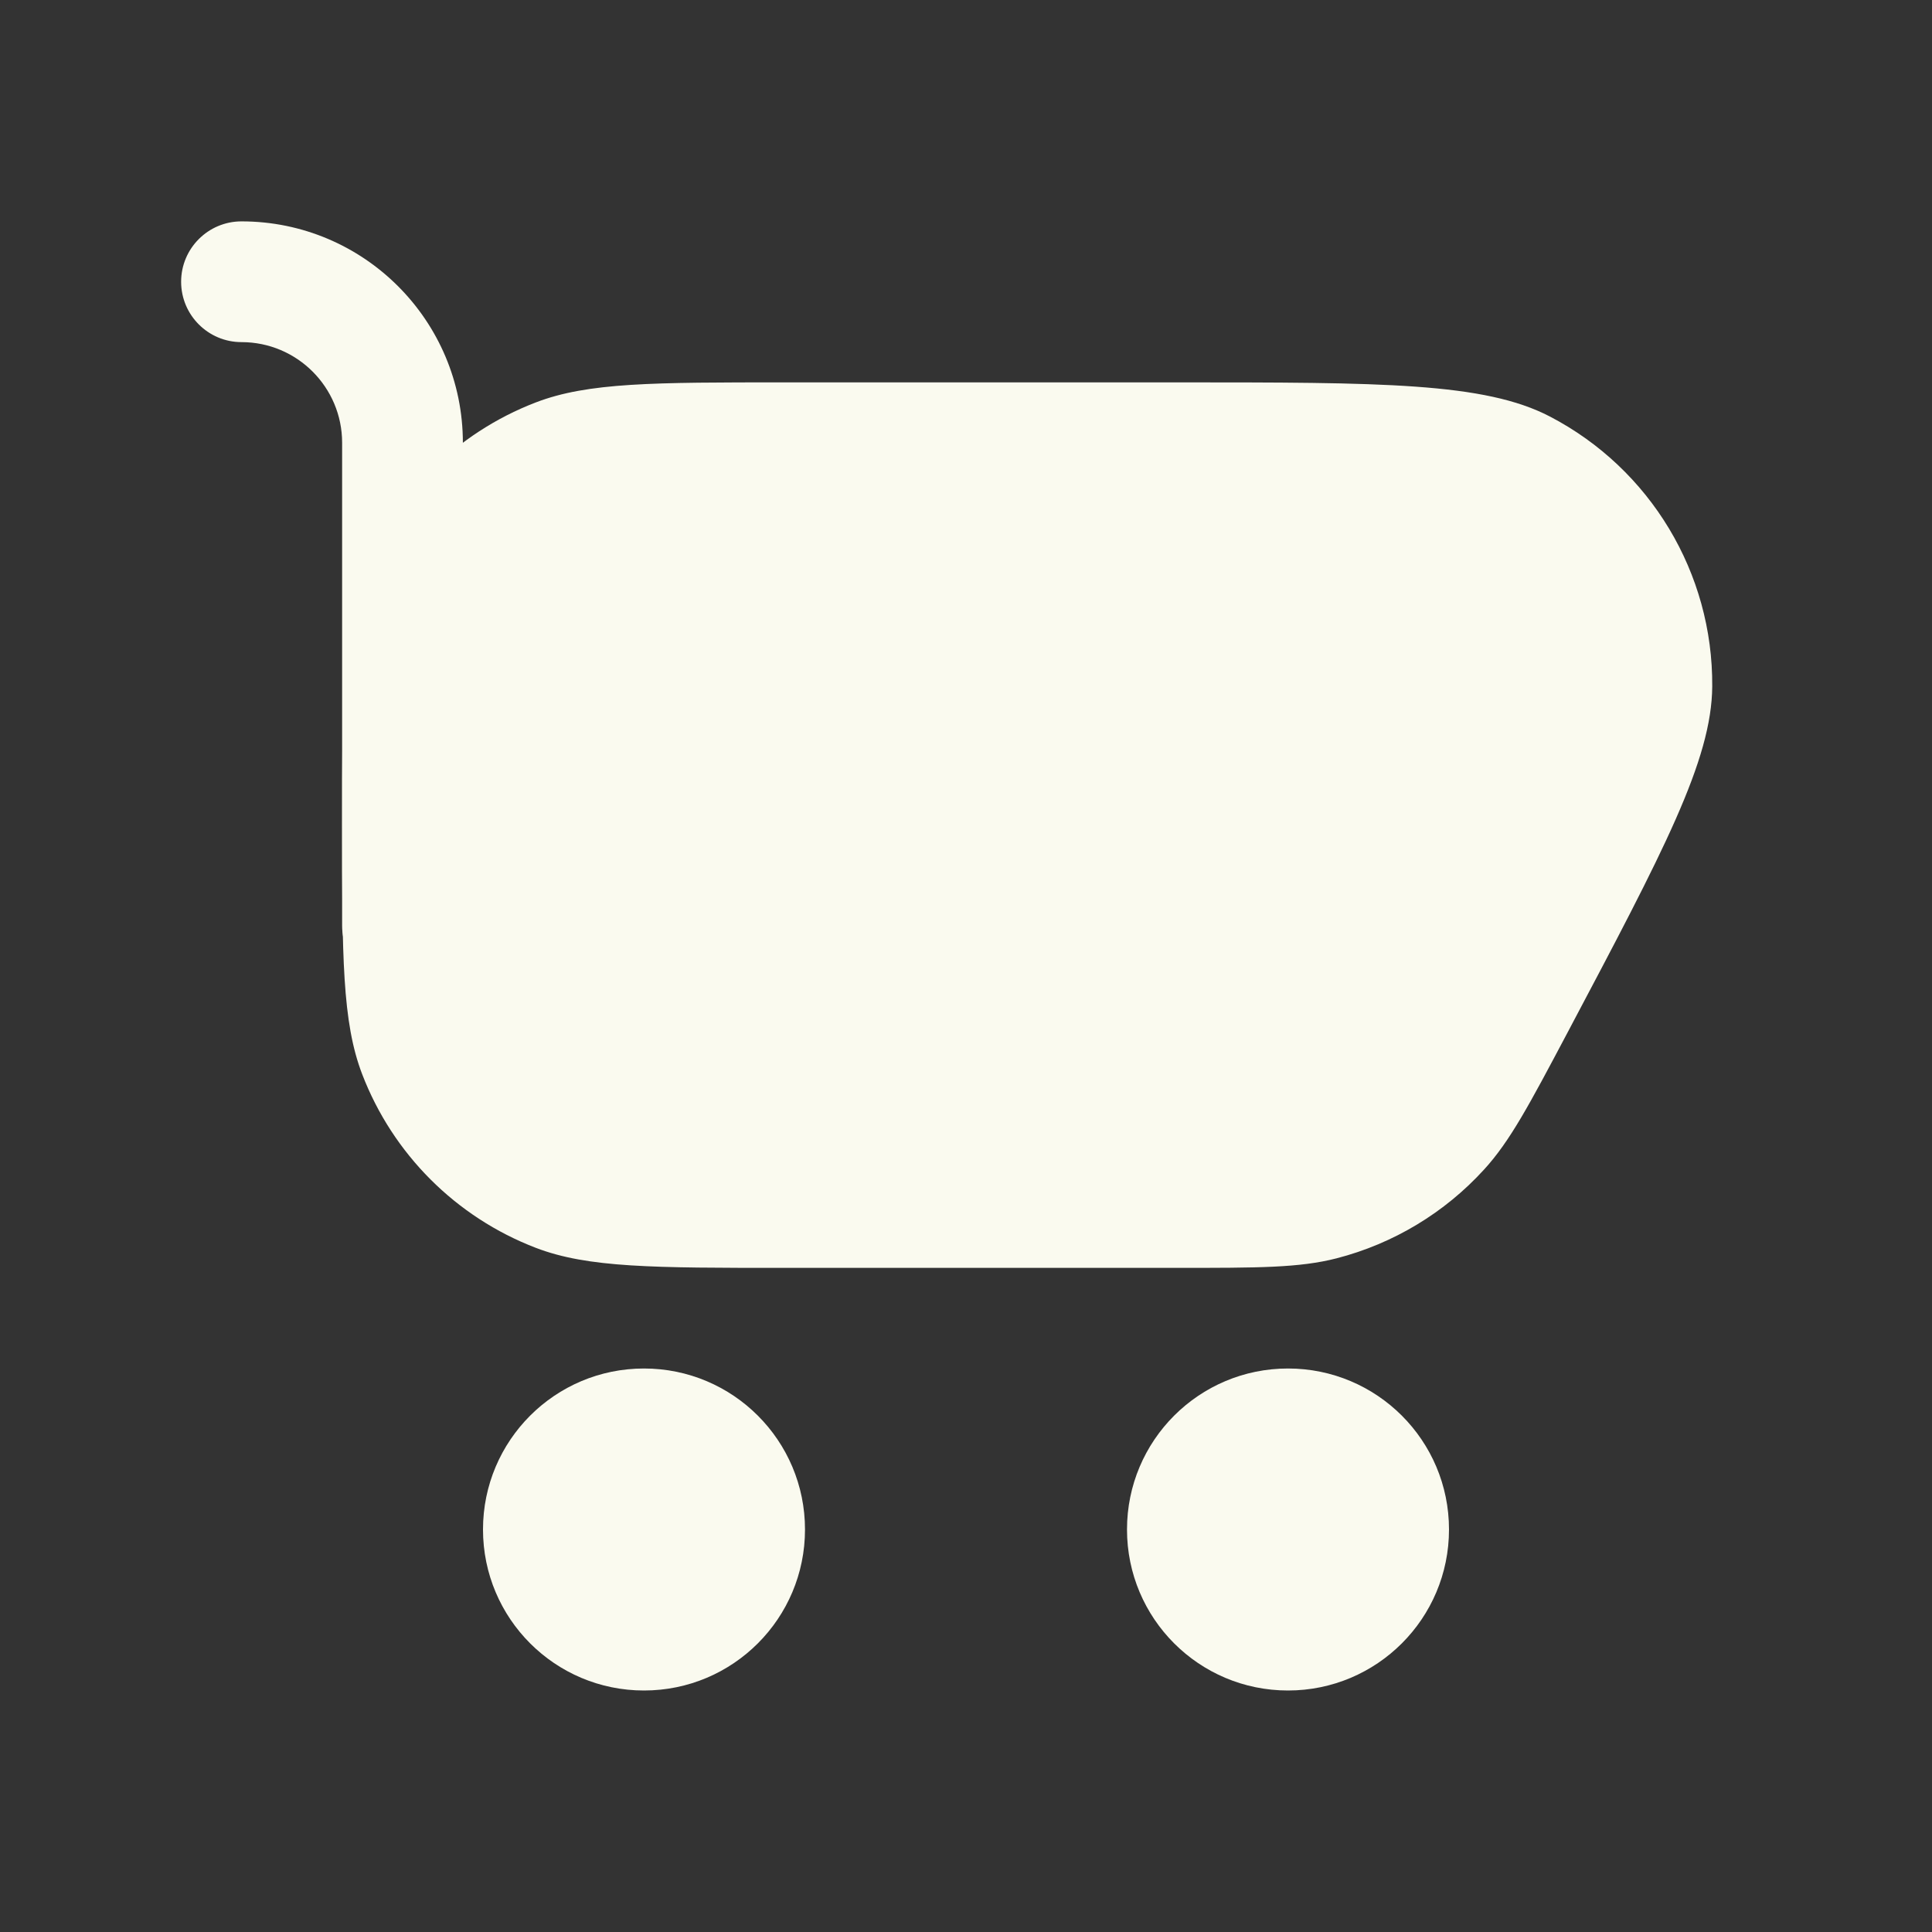
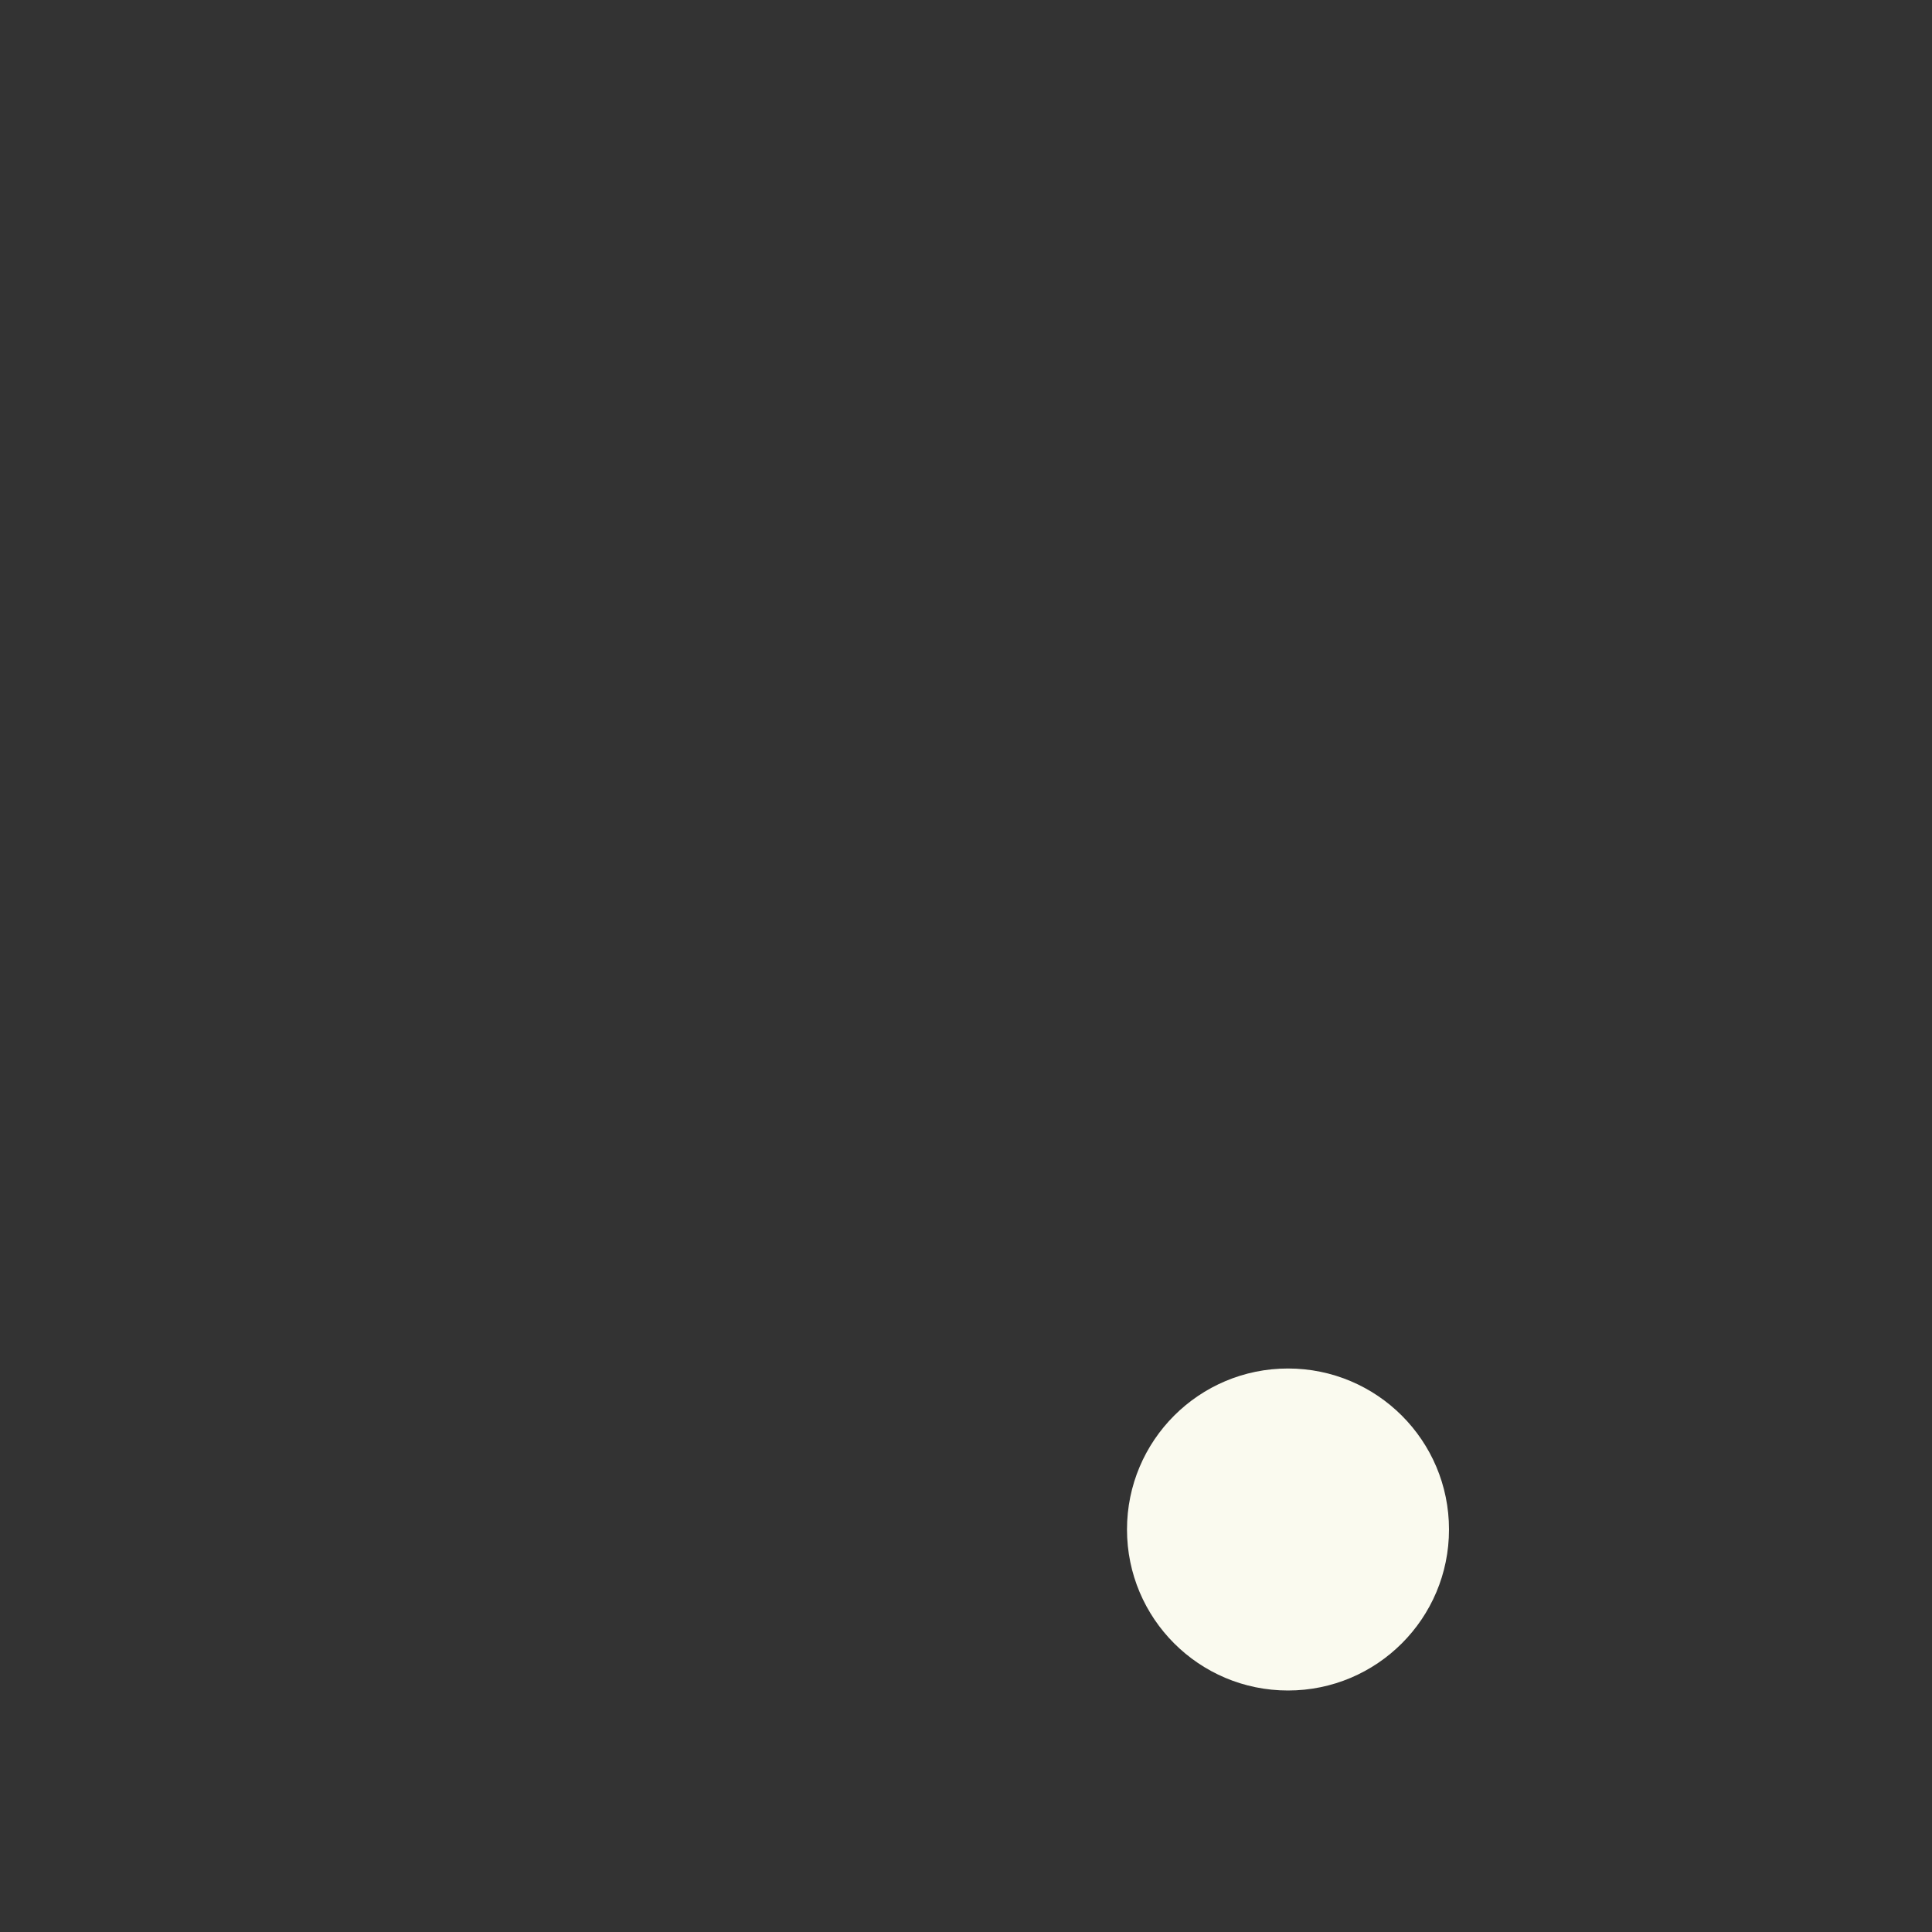
<svg xmlns="http://www.w3.org/2000/svg" width="24" height="24" viewBox="0 0 24 24" fill="none">
  <rect x="0" y="0" width="24" height="24" fill="#333333" stroke="none" />
-   <path d="M4.25 10.25C4.25 8.62 4.25 7.805 4.499 7.156C4.88 6.164 5.664 5.38 6.656 4.999C7.305 4.75 8.12 4.75 9.75 4.75H14.613C17.163 4.75 18.438 4.75 19.253 5.174C20.501 5.824 21.28 7.119 21.27 8.526C21.264 9.444 20.667 10.571 19.474 12.824V12.824C18.996 13.726 18.758 14.176 18.436 14.528C17.946 15.066 17.309 15.449 16.605 15.631C16.143 15.75 15.633 15.75 14.613 15.75H9.75C8.12 15.75 7.305 15.75 6.656 15.501C5.664 15.12 4.88 14.336 4.499 13.344C4.25 12.695 4.25 11.88 4.25 10.25V10.25Z" fill="#FAFAEF" />
-   <path d="M10 19C10 20.105 9.105 21 8 21C6.895 21 6 20.105 6 19C6 17.895 6.895 17 8 17C9.105 17 10 17.895 10 19Z" fill="#FAFAEF" />
  <path d="M18 19C18 20.105 17.105 21 16 21C14.895 21 14 20.105 14 19C14 17.895 14.895 17 16 17C17.105 17 18 17.895 18 19Z" fill="#FAFAEF" />
-   <path d="M5.75 5.5C5.75 5.086 5.414 4.75 5 4.75C4.586 4.75 4.25 5.086 4.25 5.5H5.75ZM4.25 11.5C4.25 11.914 4.586 12.25 5 12.25C5.414 12.25 5.75 11.914 5.75 11.5H4.25ZM3 2.75C2.586 2.75 2.25 3.086 2.25 3.5C2.25 3.914 2.586 4.25 3 4.25V2.75ZM5.75 11.5V5.5H4.25V11.5H5.75ZM5.75 11.5V5.5H4.25V11.5H5.75ZM5.75 5.5C5.75 3.981 4.519 2.75 3 2.75V4.25C3.69 4.25 4.25 4.81 4.25 5.5H5.75Z" fill="#FAFAEF" />
</svg>